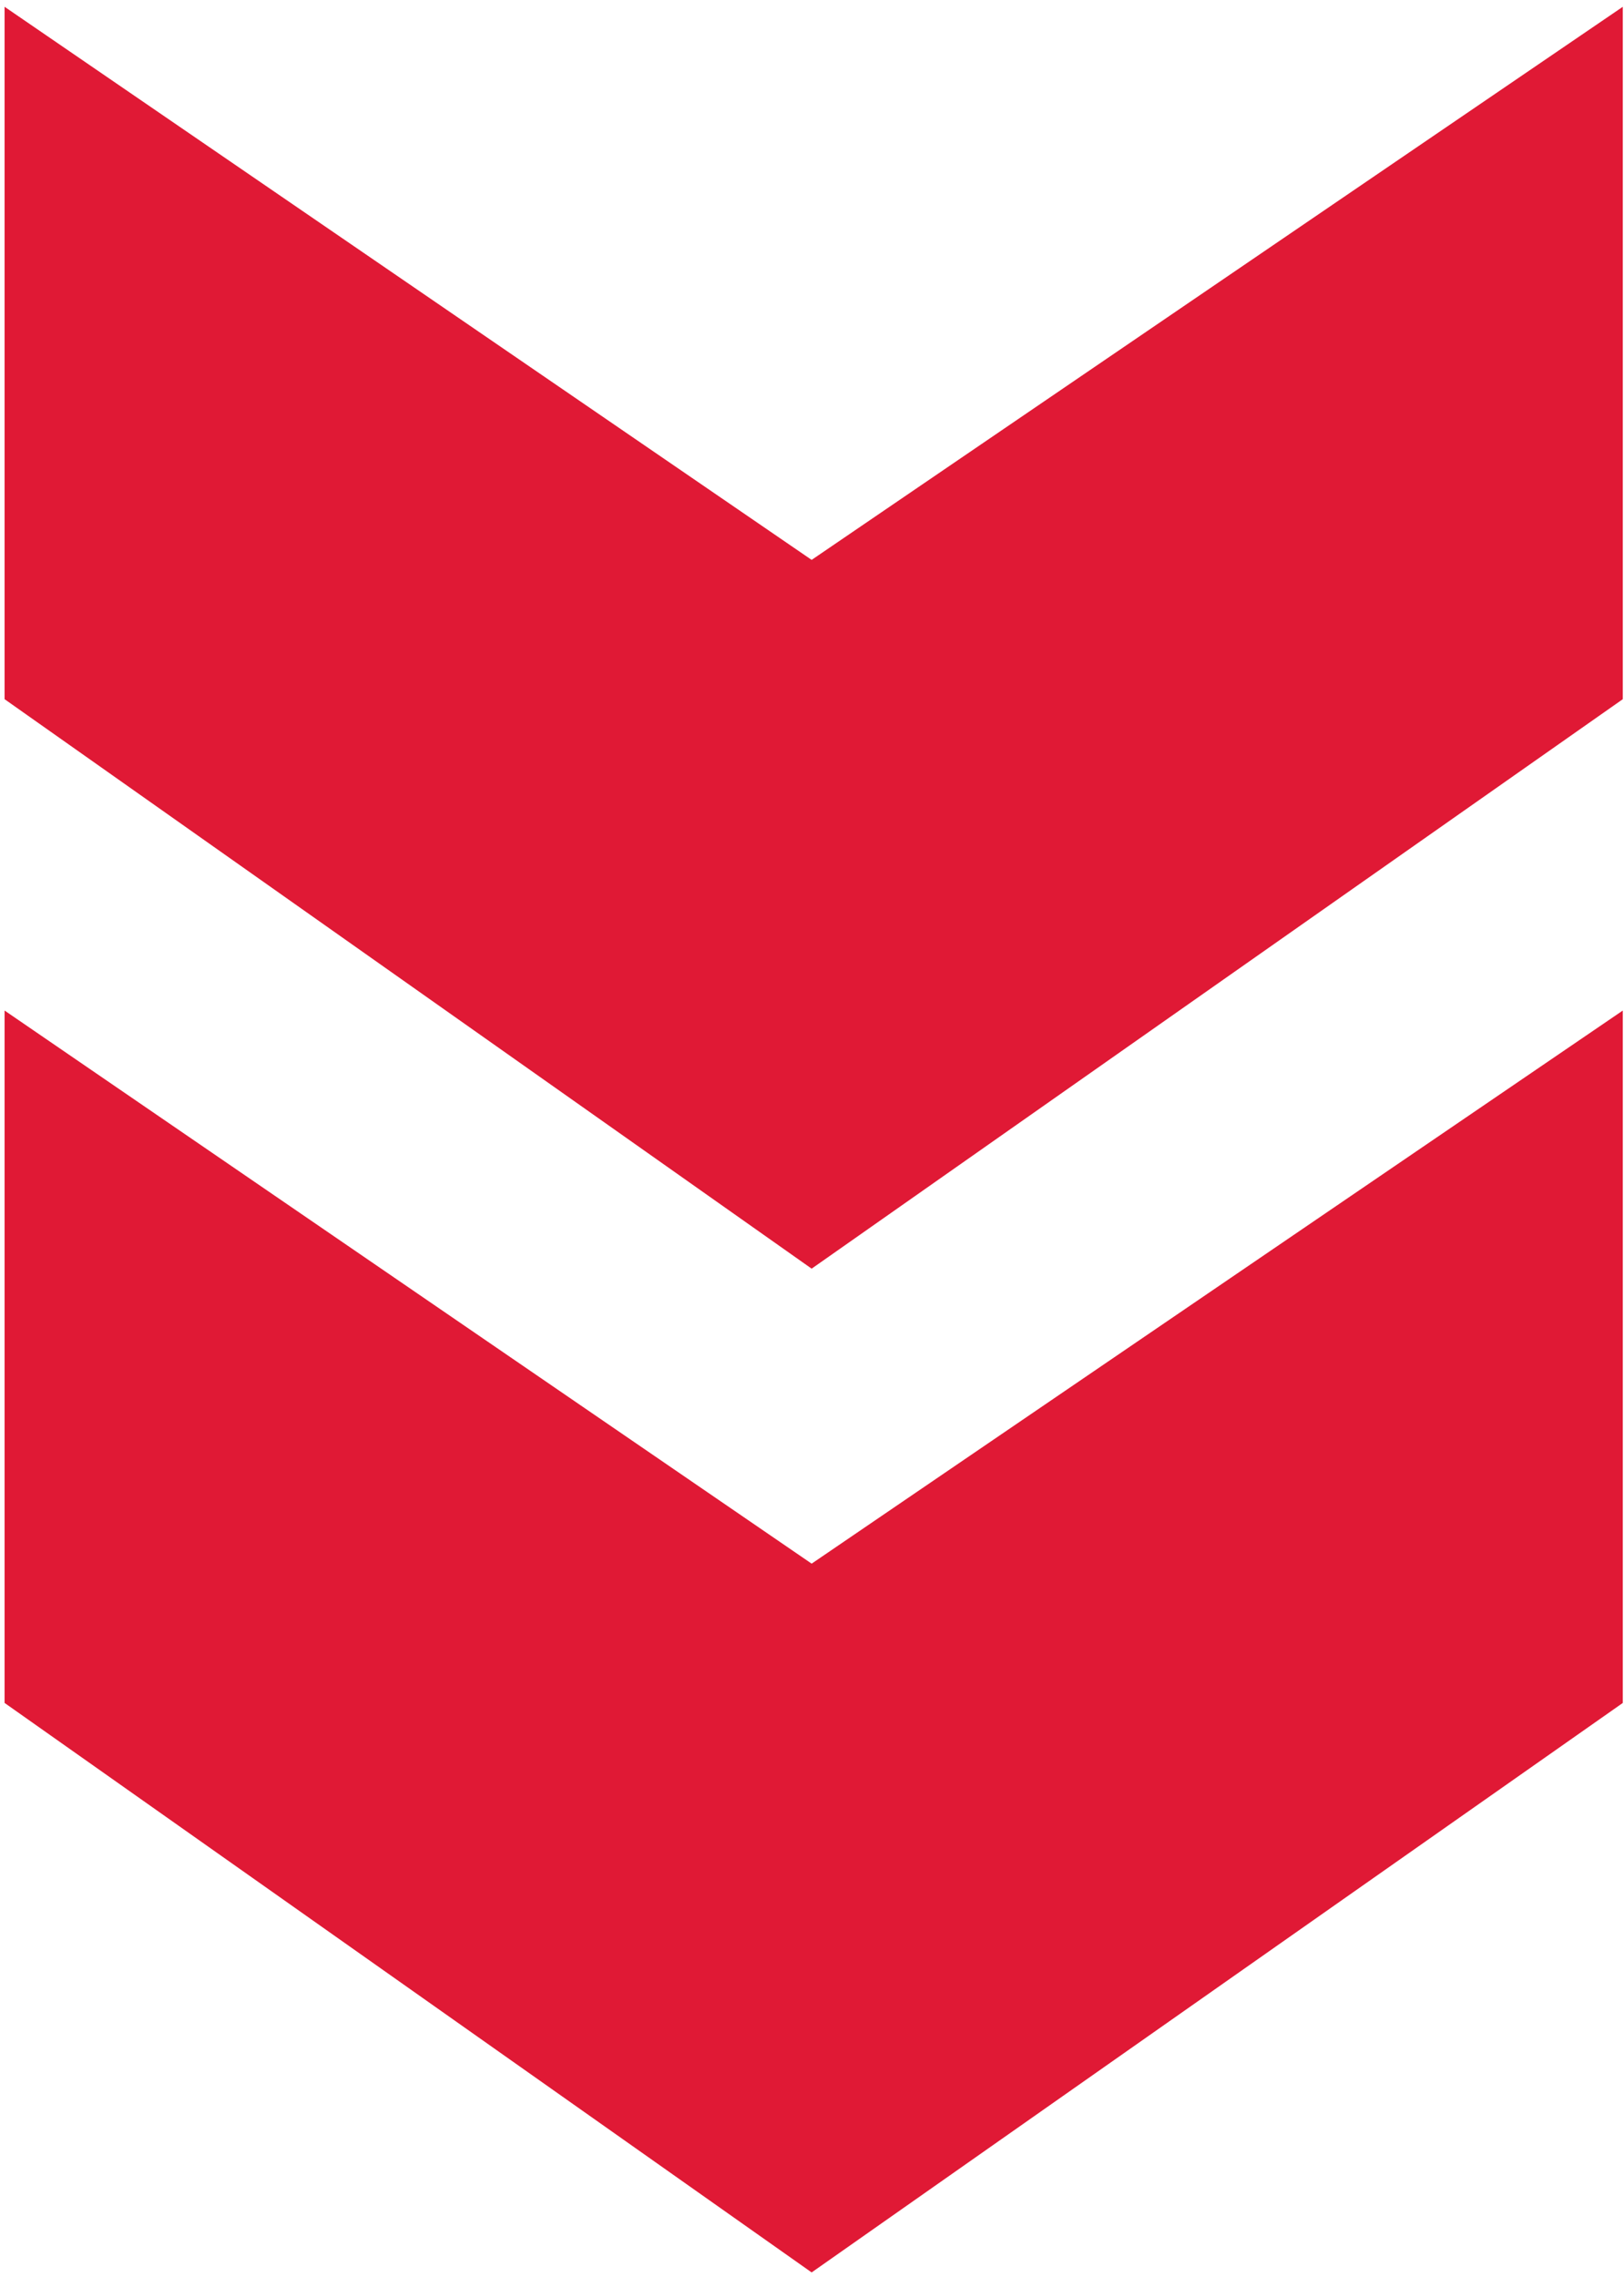
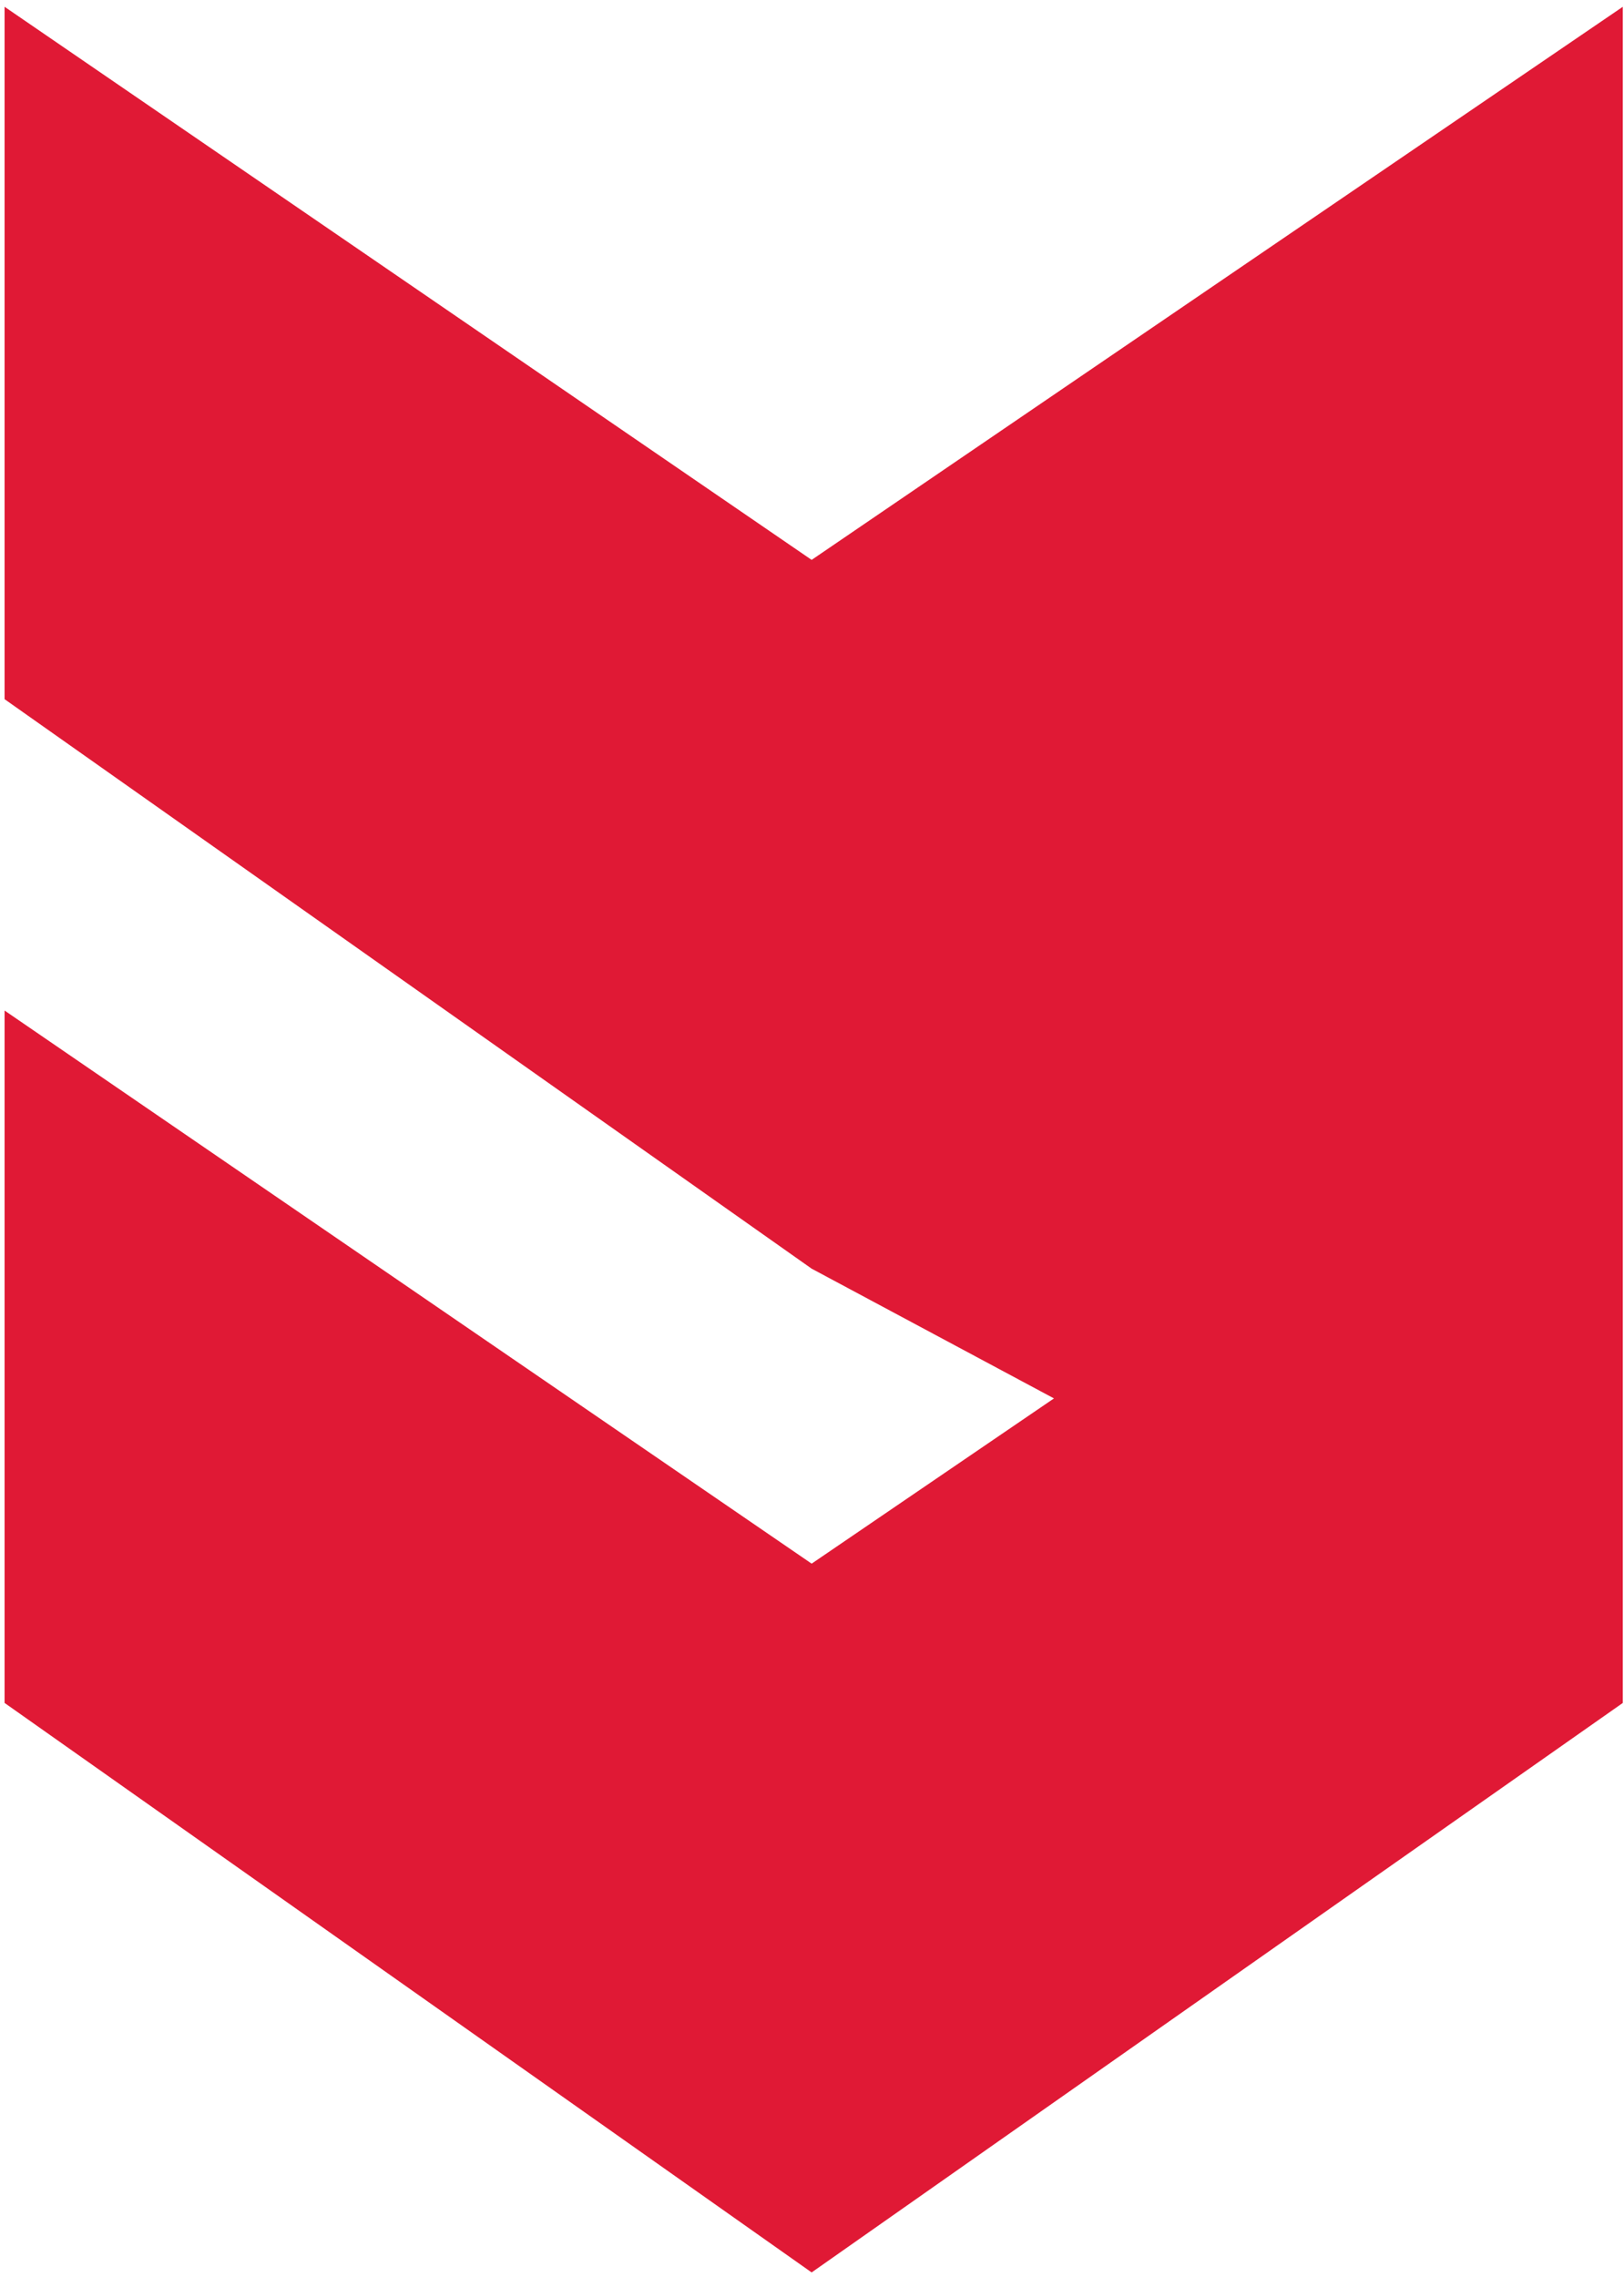
<svg xmlns="http://www.w3.org/2000/svg" width="199" height="279" viewBox="0 0 199 279" fill="none">
-   <path d="M198.852 208.66L99.456 278.438L0.562 208.66L0.562 123.822L99.456 191.592L198.852 123.822V208.66ZM198.852 85.67L99.456 155.448L0.562 85.67V0.832L99.456 68.602L198.852 0.832L198.852 85.67Z" fill="#E01935" />
+   <path d="M198.852 208.66L99.456 278.438L0.562 208.66L0.562 123.822L99.456 191.592L198.852 123.822V208.66ZL99.456 155.448L0.562 85.67V0.832L99.456 68.602L198.852 0.832L198.852 85.67Z" fill="#E01935" />
</svg>